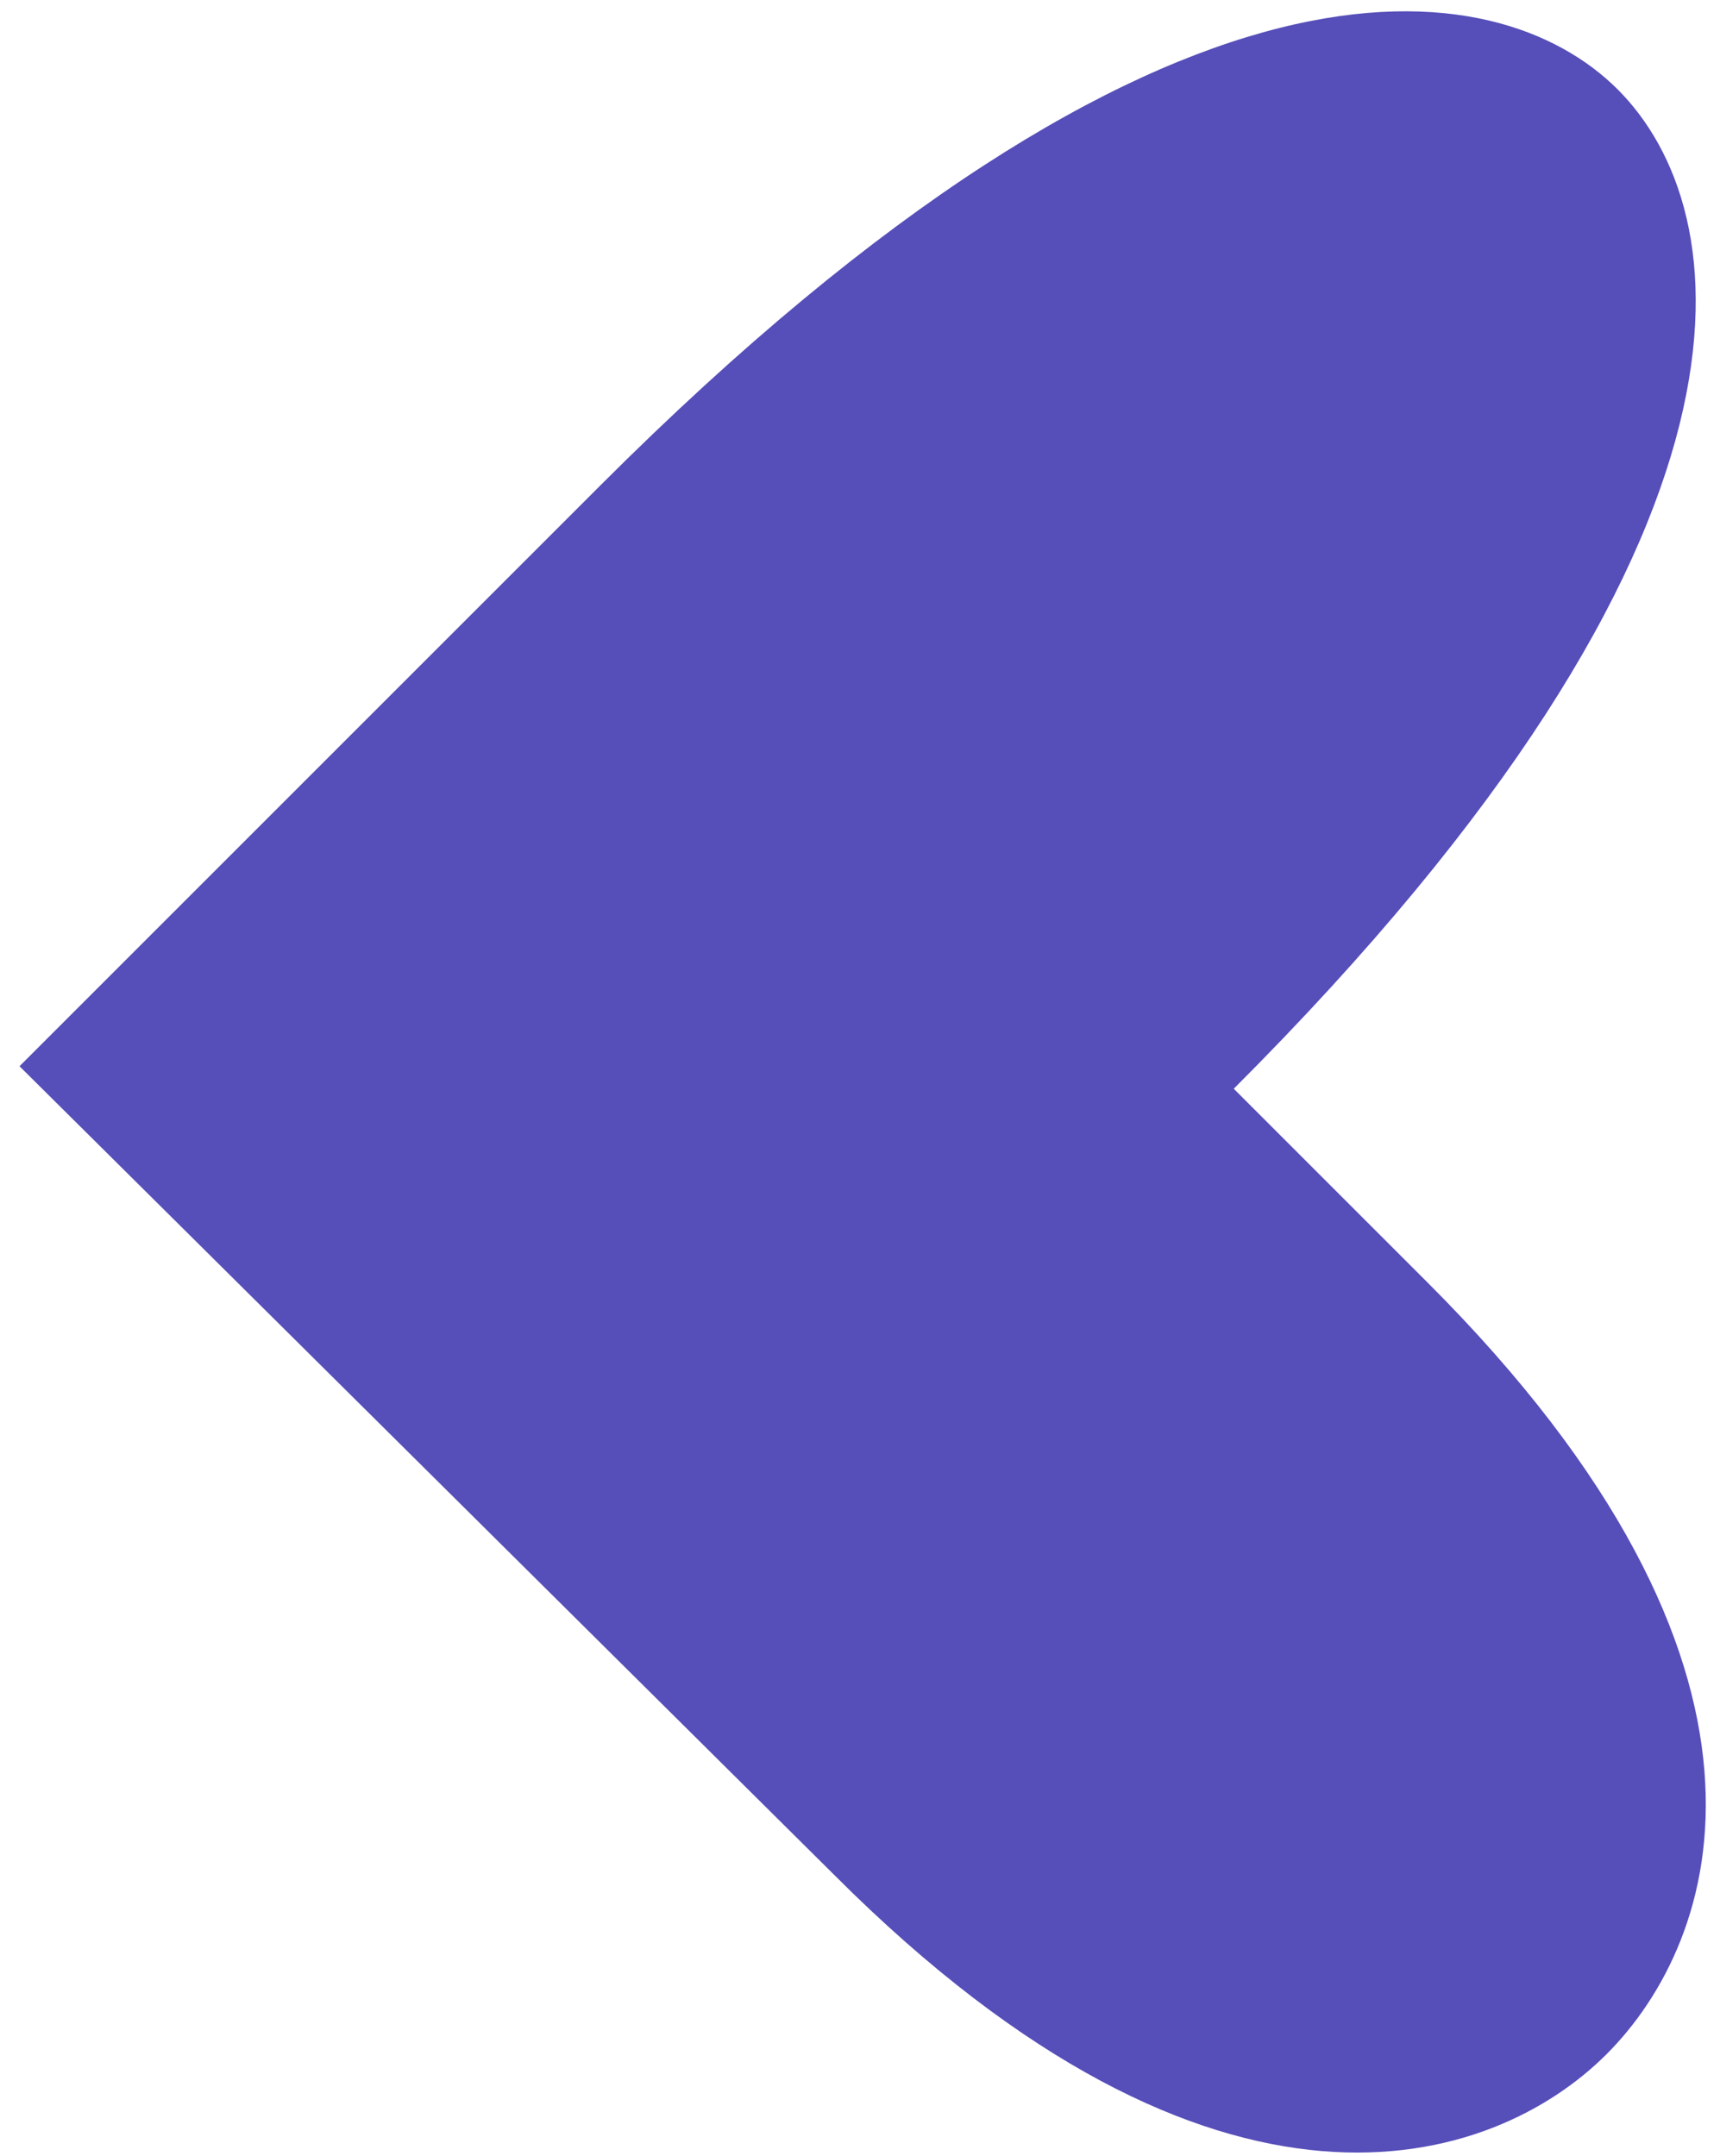
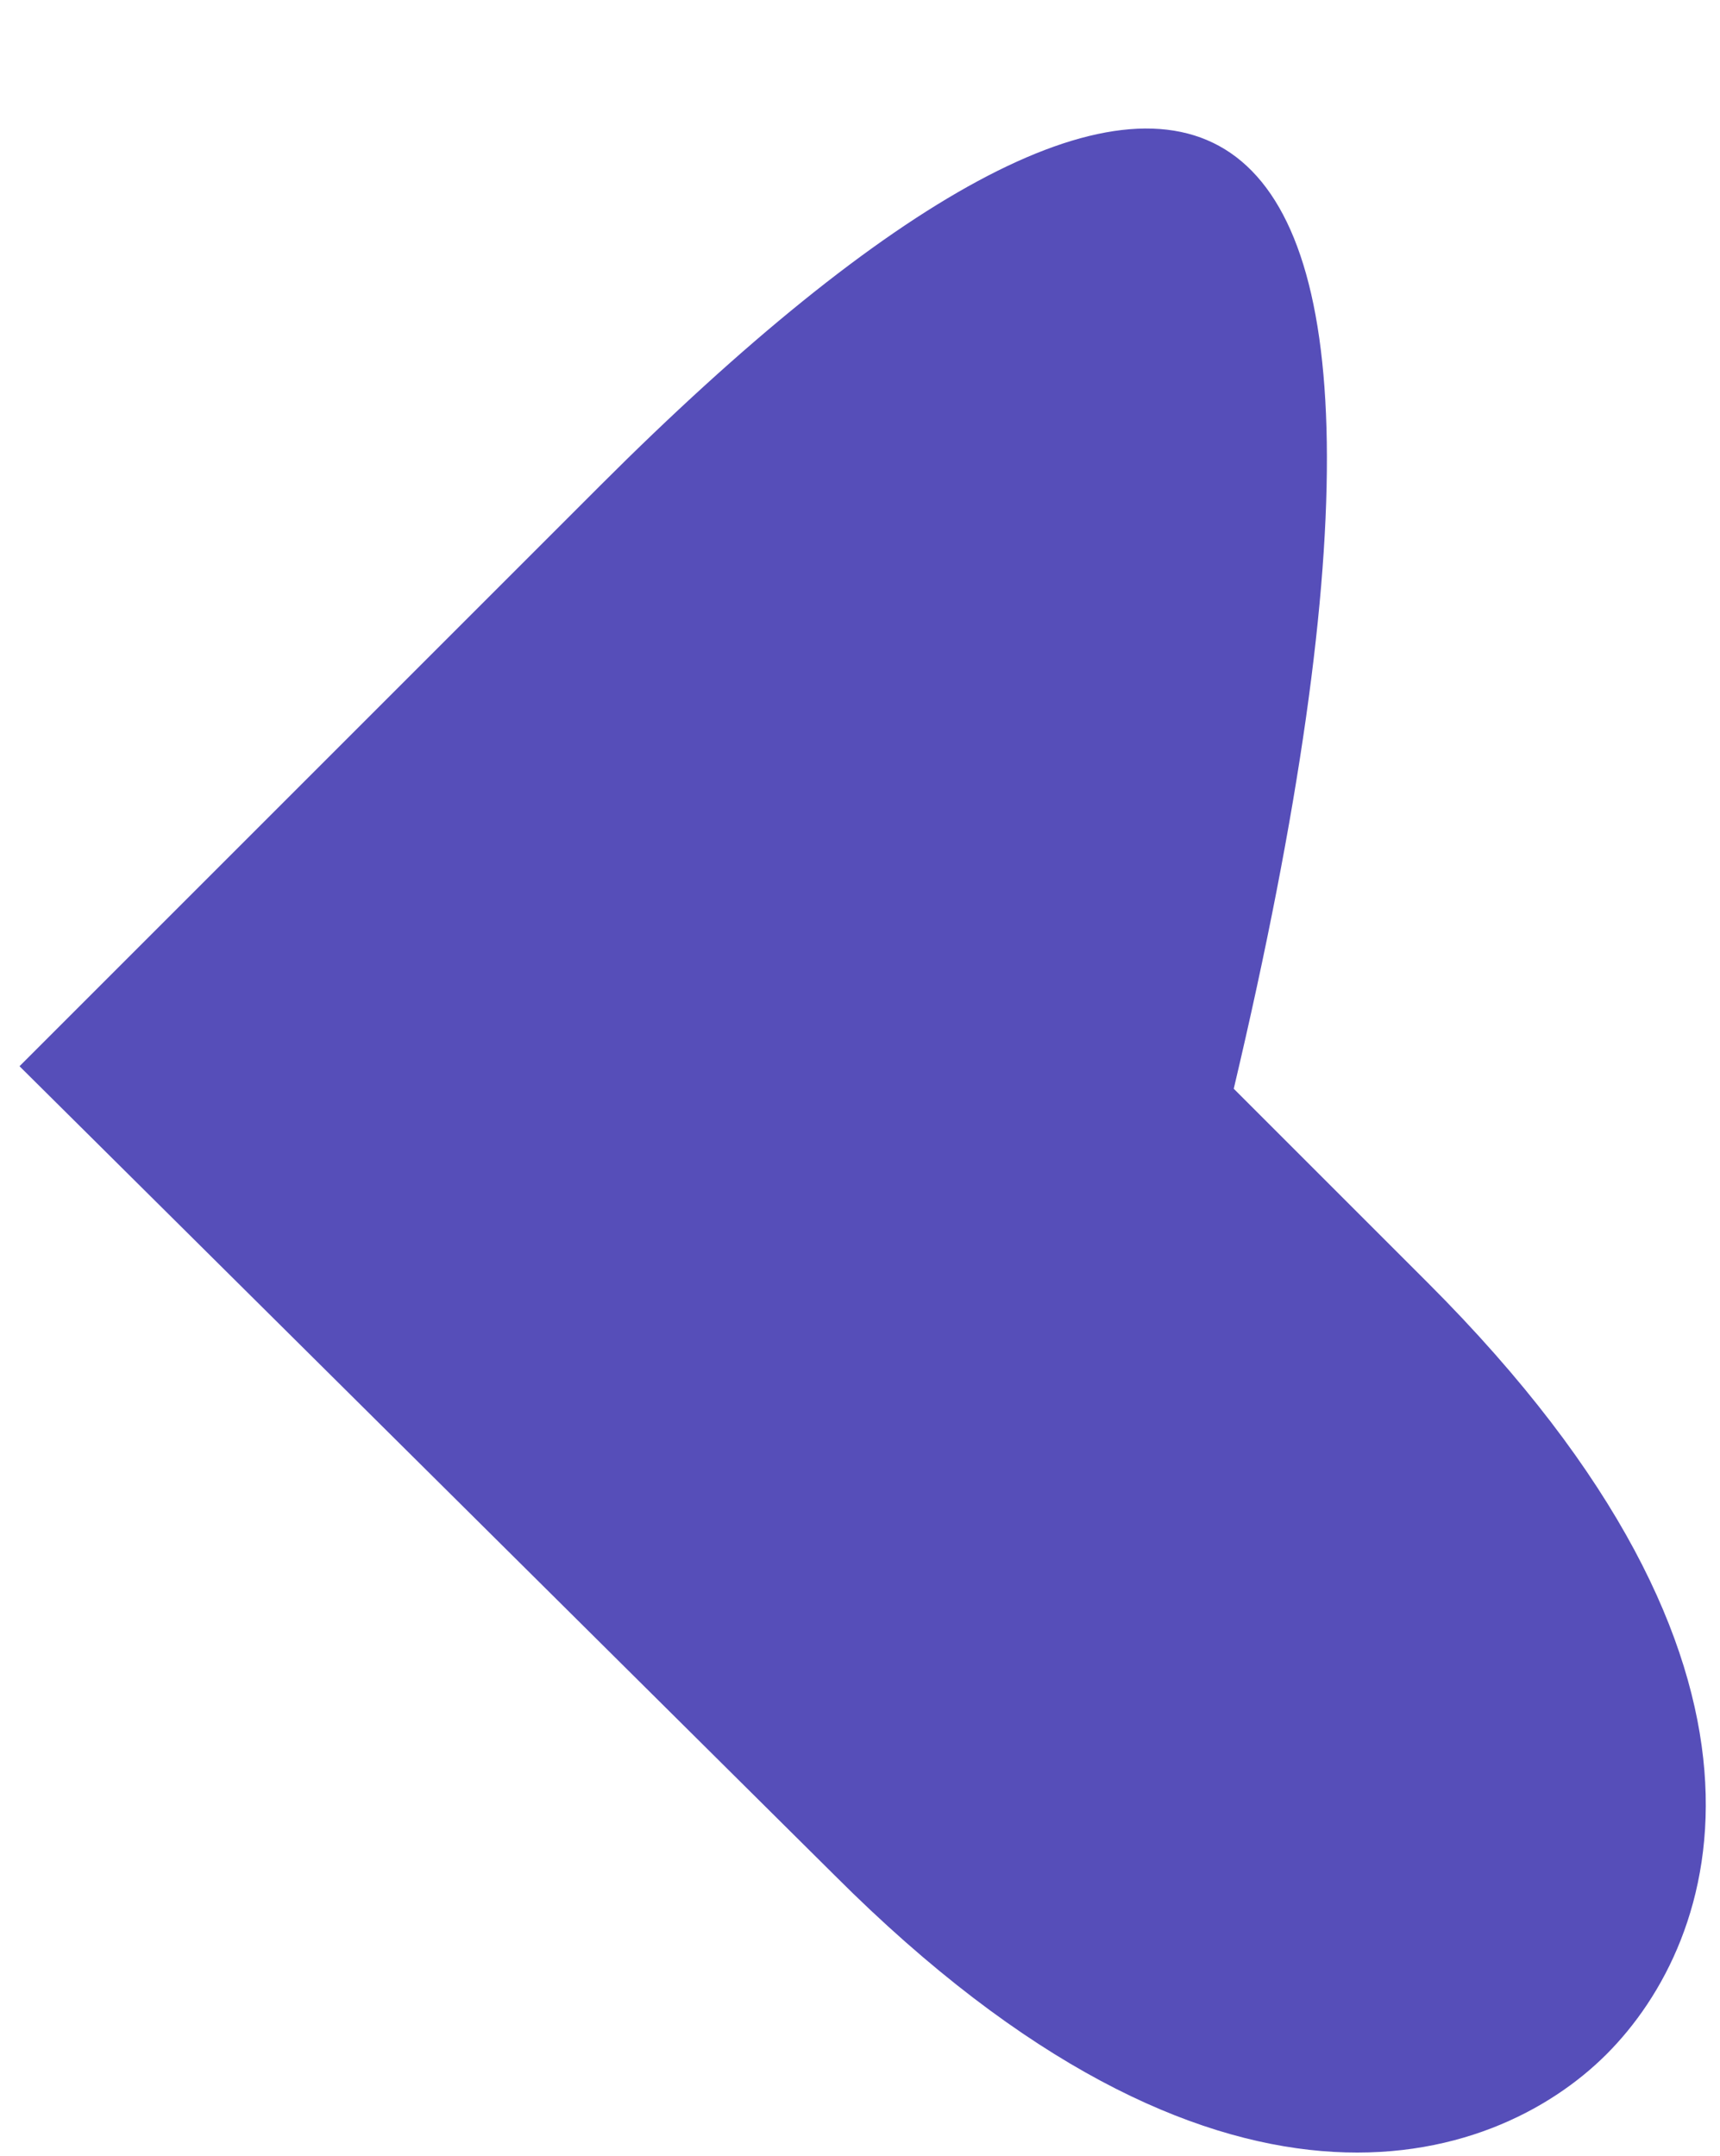
<svg xmlns="http://www.w3.org/2000/svg" width="67" height="84" viewBox="0 0 67 84" fill="none">
-   <path fill-rule="evenodd" clip-rule="evenodd" d="M0.76 41.537L32.528 73.073C47.423 87.968 58.145 84.46 62.578 80.028C67.01 75.596 70.634 64.99 55.623 49.978L48.059 42.414C69.753 20.719 67.671 8.14 63.016 3.485C58.361 -1.17 45.665 -3.368 23.387 18.909L0.76 41.537Z" fill="#564EB9" />
+   <path fill-rule="evenodd" clip-rule="evenodd" d="M0.76 41.537L32.528 73.073C47.423 87.968 58.145 84.46 62.578 80.028C67.01 75.596 70.634 64.99 55.623 49.978L48.059 42.414C58.361 -1.17 45.665 -3.368 23.387 18.909L0.76 41.537Z" fill="#564EB9" />
</svg>